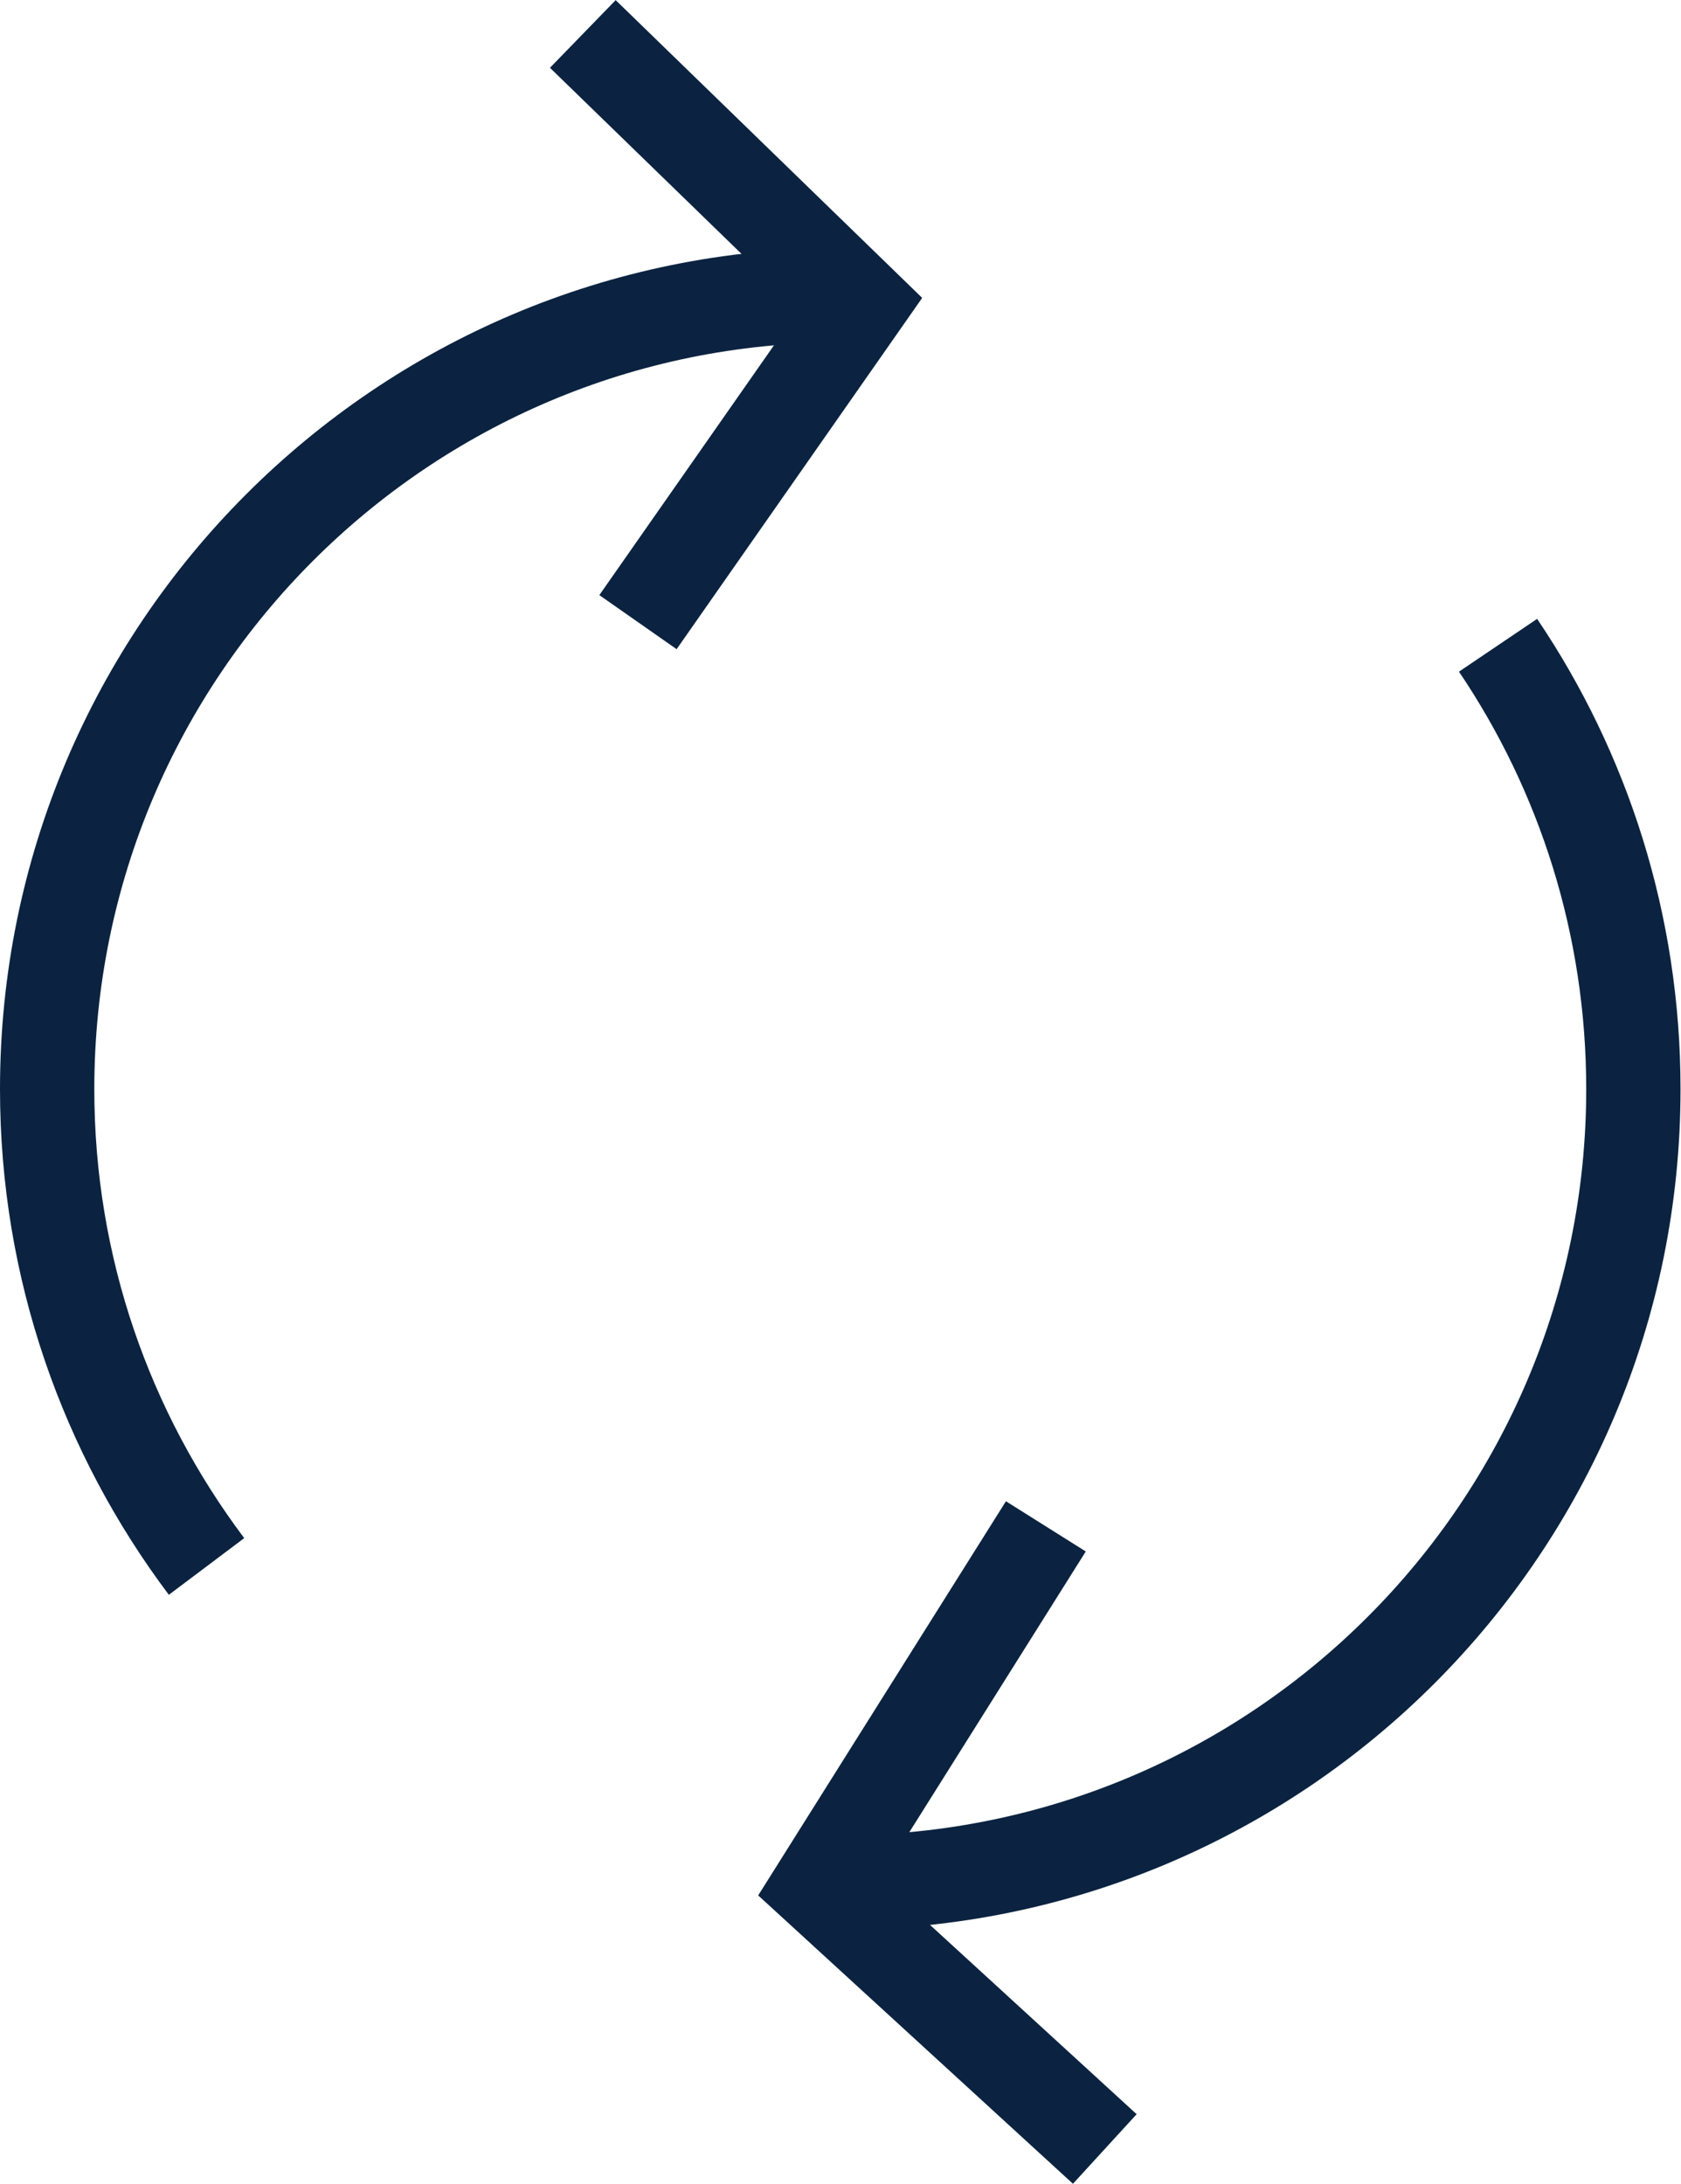
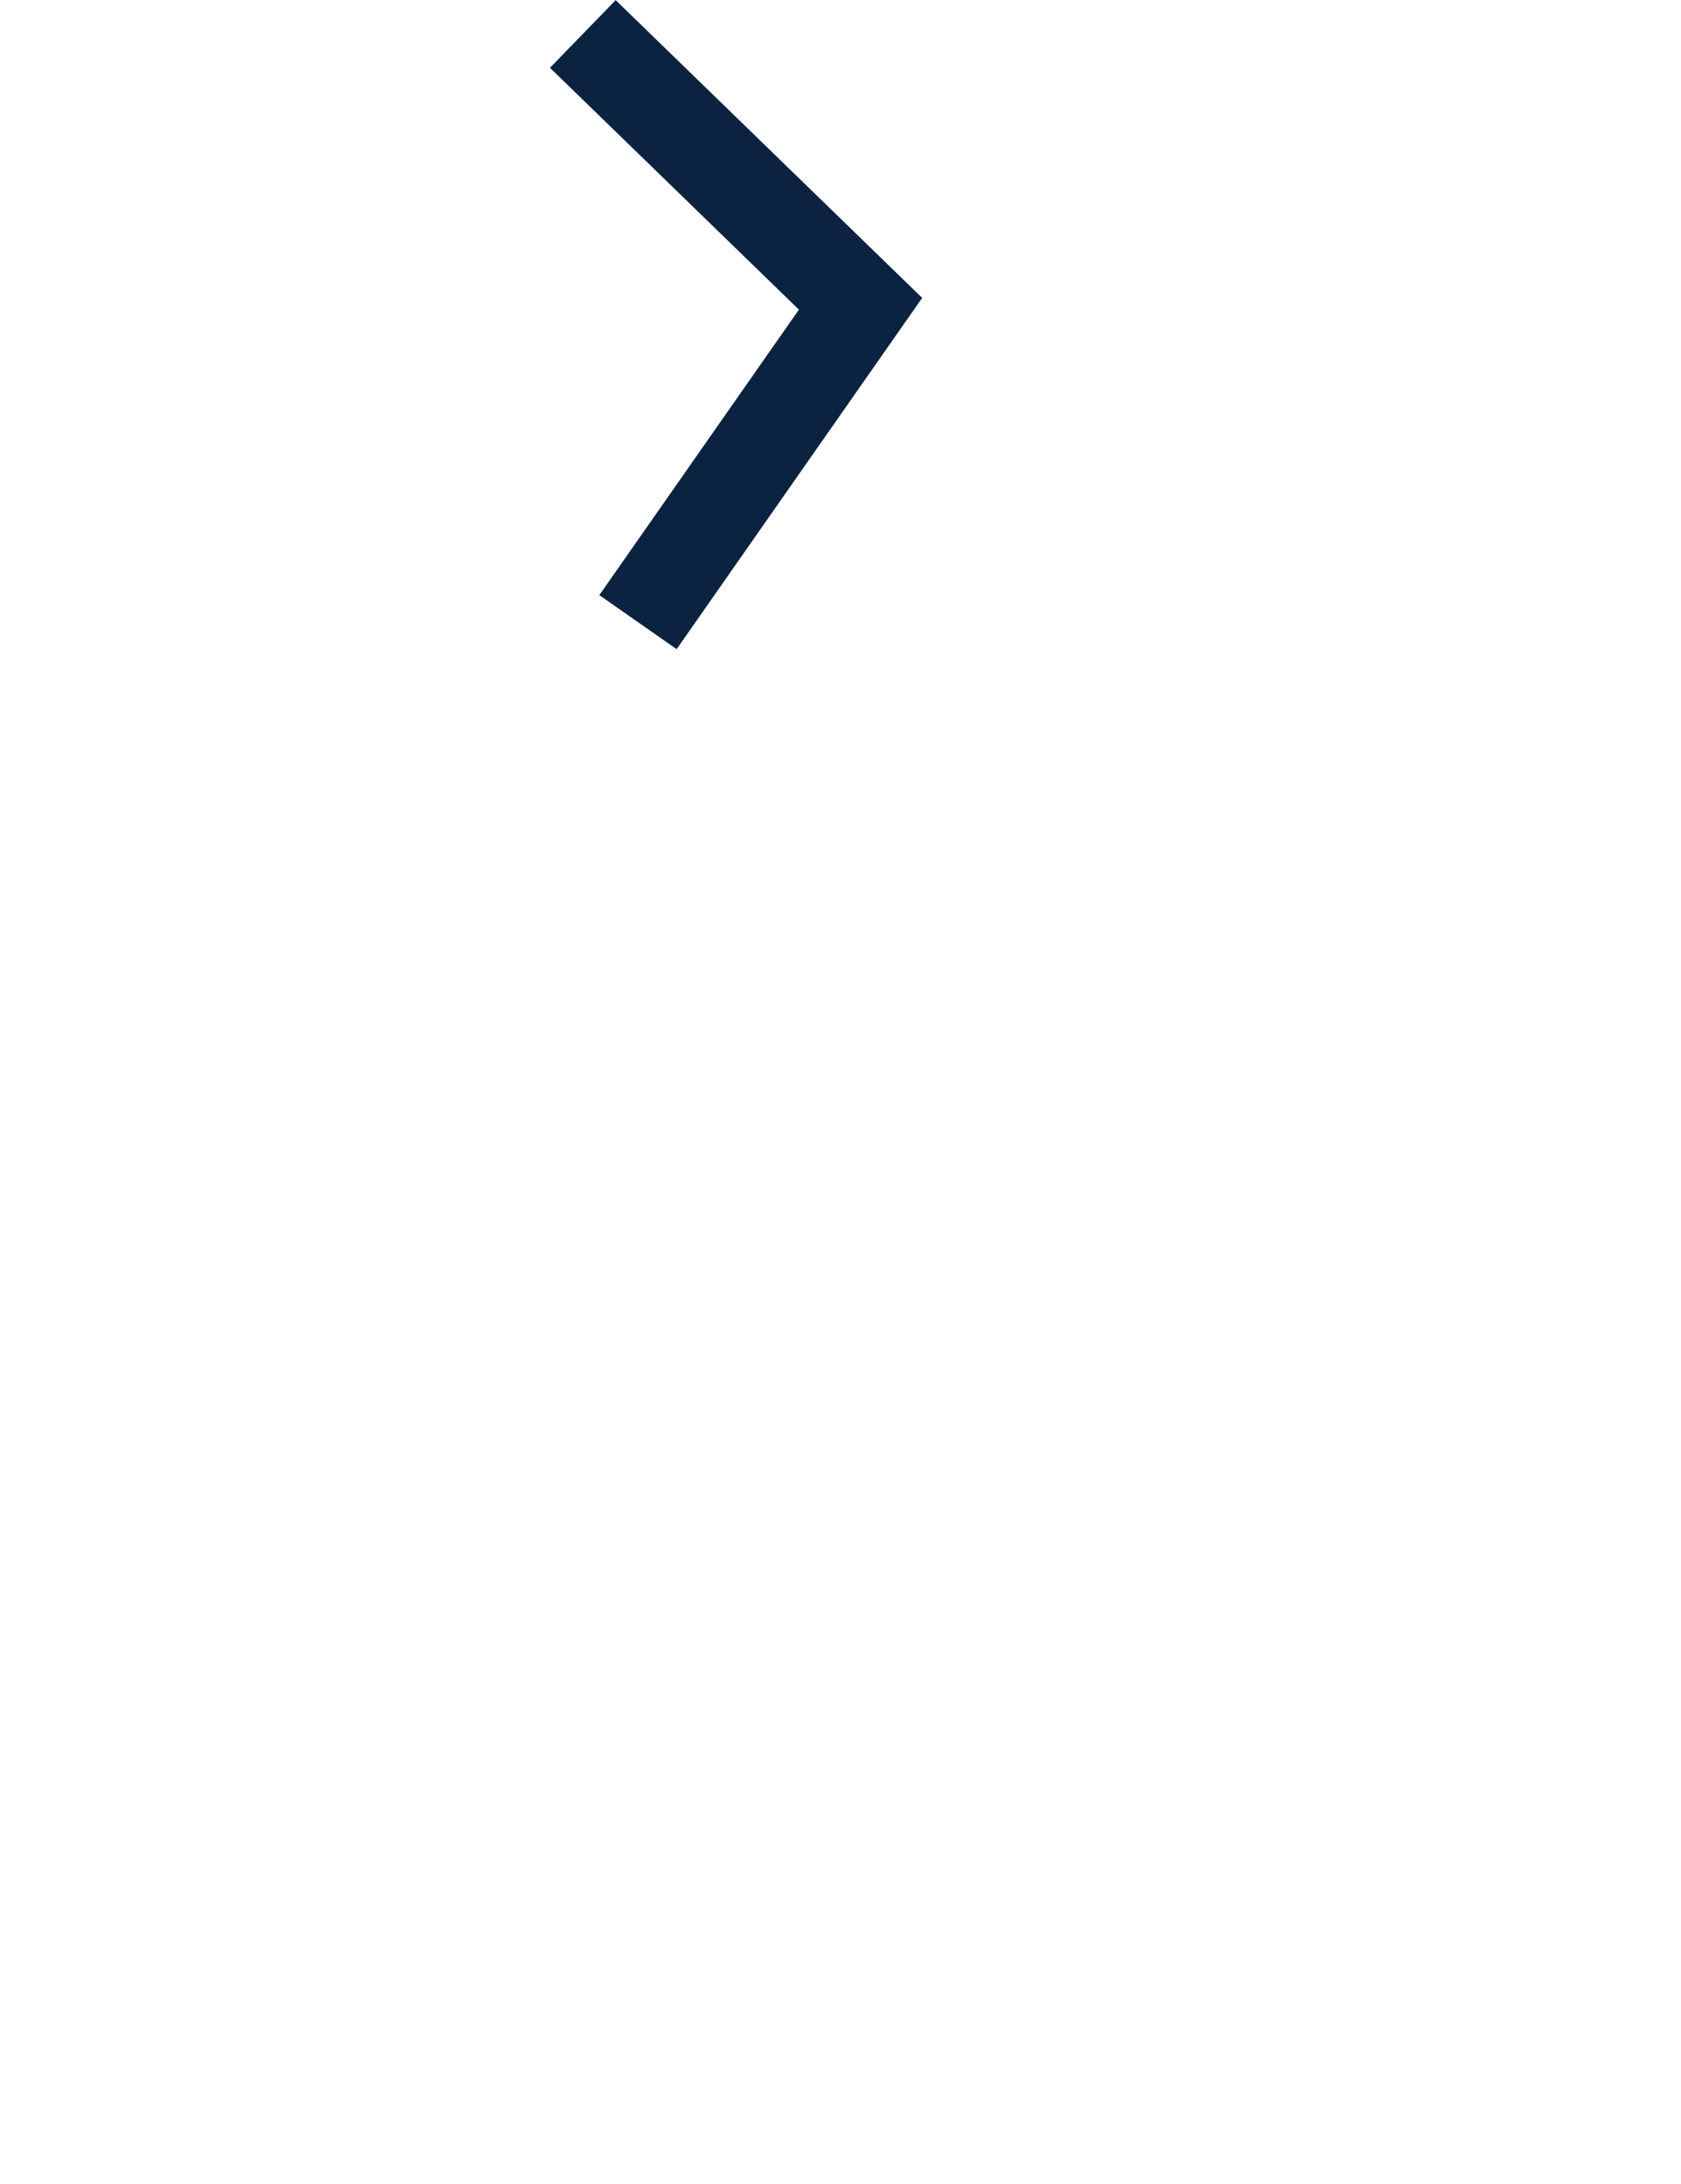
<svg xmlns="http://www.w3.org/2000/svg" id="Layer_2" viewBox="0 0 35.65 46.3">
  <defs>
    <style>.cls-1{fill:none;stroke:#0b2340;stroke-miterlimit:10;stroke-width:2px;}</style>
  </defs>
  <g id="Layer_1-2">
    <g>
-       <path class="cls-1" d="M4.38,33.21c-2.12-2.82-3.38-6.32-3.38-10.12C1,13.79,8.53,6.26,17.82,6.26" />
-       <path class="cls-1" d="M31.77,13.68c1.81,2.68,2.87,5.92,2.87,9.41,0,9.29-7.53,16.82-16.82,16.82" />
      <polyline class="cls-1" points="12.36 .72 18.25 6.44 13.53 13.19" />
-       <polyline class="cls-1" points="22.18 32.36 17.37 40.01 23.43 45.56" />
    </g>
  </g>
</svg>